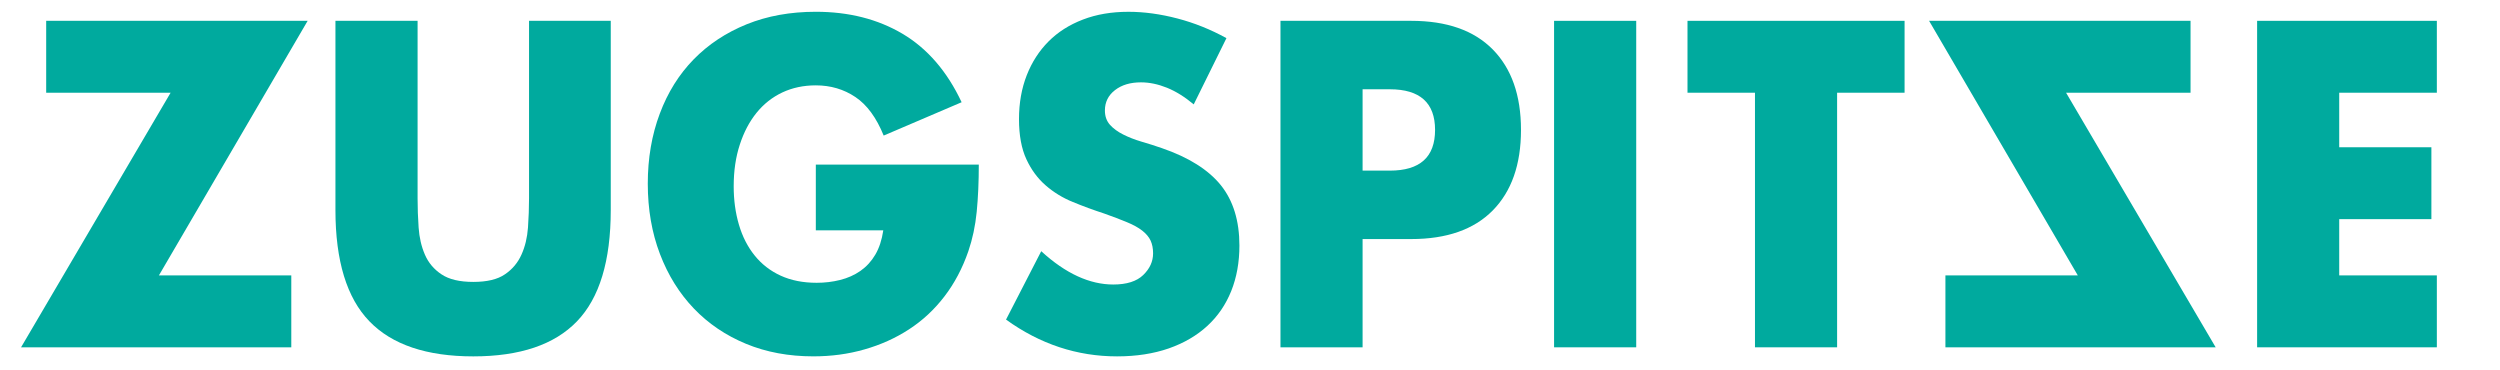
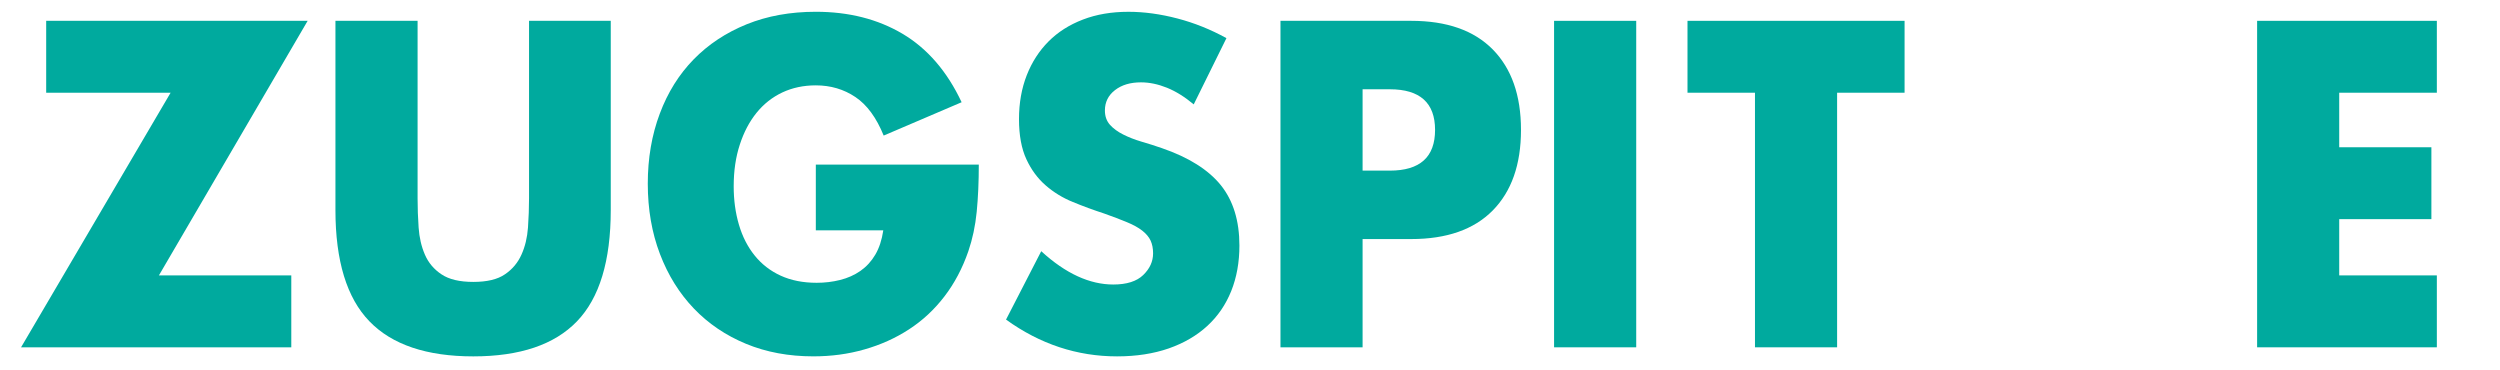
<svg xmlns="http://www.w3.org/2000/svg" version="1.1" id="Ebene_1" x="0px" y="0px" width="566.929px" height="84px" viewBox="-140.734 128.514 566.929 84" enable-background="new -140.734 128.514 566.929 84" xml:space="preserve">
  <g>
    <path fill="#00AA9E" d="M-104.698,190.967h30.021v16.308h-61.283l33.918-57.737h-28.219v-16.301h59.293L-104.698,190.967z" />
    <path fill="#00AA9E" d="M-46.037,133.238v40.255c0,2.16,0.076,4.366,0.235,6.627c0.158,2.261,0.628,4.312,1.425,6.142   c0.786,1.826,2.045,3.327,3.755,4.459c1.71,1.156,4.12,1.722,7.217,1.722c3.105,0,5.498-0.563,7.175-1.722   c1.681-1.133,2.933-2.633,3.749-4.459c0.828-1.829,1.314-3.881,1.479-6.142c0.157-2.261,0.239-4.467,0.239-6.627v-40.255h18.531   v42.91c0,11.521-2.556,19.931-7.655,25.229c-5.101,5.301-12.941,7.953-23.518,7.953s-18.434-2.652-23.556-7.953   c-5.131-5.298-7.704-13.706-7.704-25.229v-42.91H-46.037z" />
    <path fill="#00AA9E" d="M44.27,165.836h36.959c0,3.932-0.157,7.483-0.473,10.704c-0.316,3.211-0.954,6.188-1.896,8.94   c-1.334,3.859-3.137,7.274-5.422,10.252c-2.283,2.986-4.956,5.467-8.029,7.467c-3.071,1.998-6.445,3.514-10.115,4.556   c-3.675,1.06-7.54,1.571-11.591,1.571c-5.581,0-10.66-0.942-15.252-2.839c-4.592-1.898-8.542-4.571-11.832-8.003   c-3.29-3.438-5.861-7.559-7.692-12.362c-1.841-4.824-2.763-10.137-2.763-15.966c0-5.76,0.912-11.047,2.714-15.847   c1.8-4.825,4.372-8.929,7.695-12.333c3.325-3.404,7.333-6.051,12.018-7.954c4.693-1.896,9.913-2.836,15.681-2.836   c7.473,0,14.029,1.657,19.667,4.993c5.637,3.349,10.103,8.514,13.395,15.521l-17.674,7.56c-1.647-4.052-3.785-6.979-6.413-8.738   c-2.626-1.762-5.618-2.649-8.977-2.649c-2.788,0-5.315,0.538-7.604,1.612c-2.279,1.08-4.226,2.619-5.845,4.619   c-1.614,2.004-2.878,4.396-3.791,7.218c-0.924,2.81-1.383,5.95-1.383,9.423c0,3.142,0.394,6.051,1.19,8.734   c0.787,2.685,1.977,5.011,3.558,6.97c1.586,1.973,3.549,3.497,5.896,4.574c2.337,1.074,5.065,1.621,8.168,1.621   c1.836,0,3.611-0.211,5.322-0.64c1.71-0.427,3.243-1.109,4.612-2.059c1.358-0.954,2.483-2.176,3.369-3.685   c0.888-1.503,1.486-3.347,1.808-5.509H44.271v-14.916H44.27z" />
    <path fill="#00AA9E" d="M129.97,152.188c-2.032-1.702-4.052-2.958-6.077-3.78c-2.028-0.813-3.992-1.22-5.887-1.22   c-2.416,0-4.372,0.584-5.896,1.766c-1.516,1.173-2.284,2.716-2.284,4.606c0,1.315,0.384,2.396,1.144,3.251   c0.756,0.844,1.757,1.582,2.992,2.198c1.236,0.627,2.625,1.171,4.185,1.633c1.553,0.449,3.085,0.94,4.607,1.468   c6.083,2.093,10.528,4.896,13.353,8.39c2.813,3.502,4.222,8.074,4.222,13.698c0,3.797-0.62,7.227-1.854,10.311   c-1.235,3.075-3.036,5.715-5.409,7.9c-2.382,2.195-5.296,3.898-8.747,5.111c-3.454,1.198-7.362,1.81-11.736,1.81   c-9.052,0-17.452-2.769-25.178-8.341l7.983-15.508c2.782,2.548,5.542,4.444,8.264,5.69c2.721,1.25,5.412,1.864,8.073,1.864   c3.04,0,5.313-0.719,6.791-2.153c1.495-1.45,2.237-3.079,2.237-4.92c0-1.111-0.19-2.073-0.568-2.898   c-0.378-0.812-1.016-1.56-1.899-2.255c-0.887-0.689-2.046-1.329-3.474-1.914c-1.424-0.597-3.147-1.246-5.171-1.966   c-2.404-0.784-4.77-1.651-7.076-2.603c-2.313-0.938-4.371-2.202-6.177-3.775c-1.808-1.567-3.267-3.548-4.374-5.939   c-1.107-2.39-1.669-5.421-1.669-9.081c0-3.659,0.593-6.984,1.765-9.974c1.17-2.976,2.819-5.523,4.94-7.651s4.716-3.778,7.793-4.955   c3.065-1.181,6.504-1.761,10.308-1.761c3.55,0,7.254,0.504,11.115,1.514c3.864,1.011,7.57,2.502,11.12,4.464L129.97,152.188z" />
    <path fill="#00AA9E" d="M168.263,207.275h-18.622v-74.037h29.649c8.039,0,14.203,2.154,18.479,6.479   c4.266,4.33,6.414,10.409,6.414,18.258c0,7.862-2.148,13.945-6.414,18.274c-4.272,4.324-10.44,6.478-18.479,6.478h-11.027V207.275   L168.263,207.275z M168.263,167.207h6.177c6.84,0,10.26-3.076,10.26-9.23c0-6.137-3.42-9.217-10.26-9.217h-6.177V167.207z" />
    <path fill="#00AA9E" d="M230.314,133.238v74.037h-18.628v-74.037H230.314z" />
    <path fill="#00AA9E" d="M275.869,149.54v57.735h-18.625V149.54h-15.301v-16.303h49.225v16.303H275.869z" />
-     <path fill="#00AA9E" d="M296.728,133.238h59.292v16.303h-28.228l33.925,57.735h-61.286v-16.307h30.023L296.728,133.238z" />
    <path fill="#00AA9E" d="M411.873,149.54h-22.139v12.368h20.902v16.3h-20.902v12.759h22.139v16.308h-40.757v-74.037h40.757V149.54z" />
  </g>
</svg>